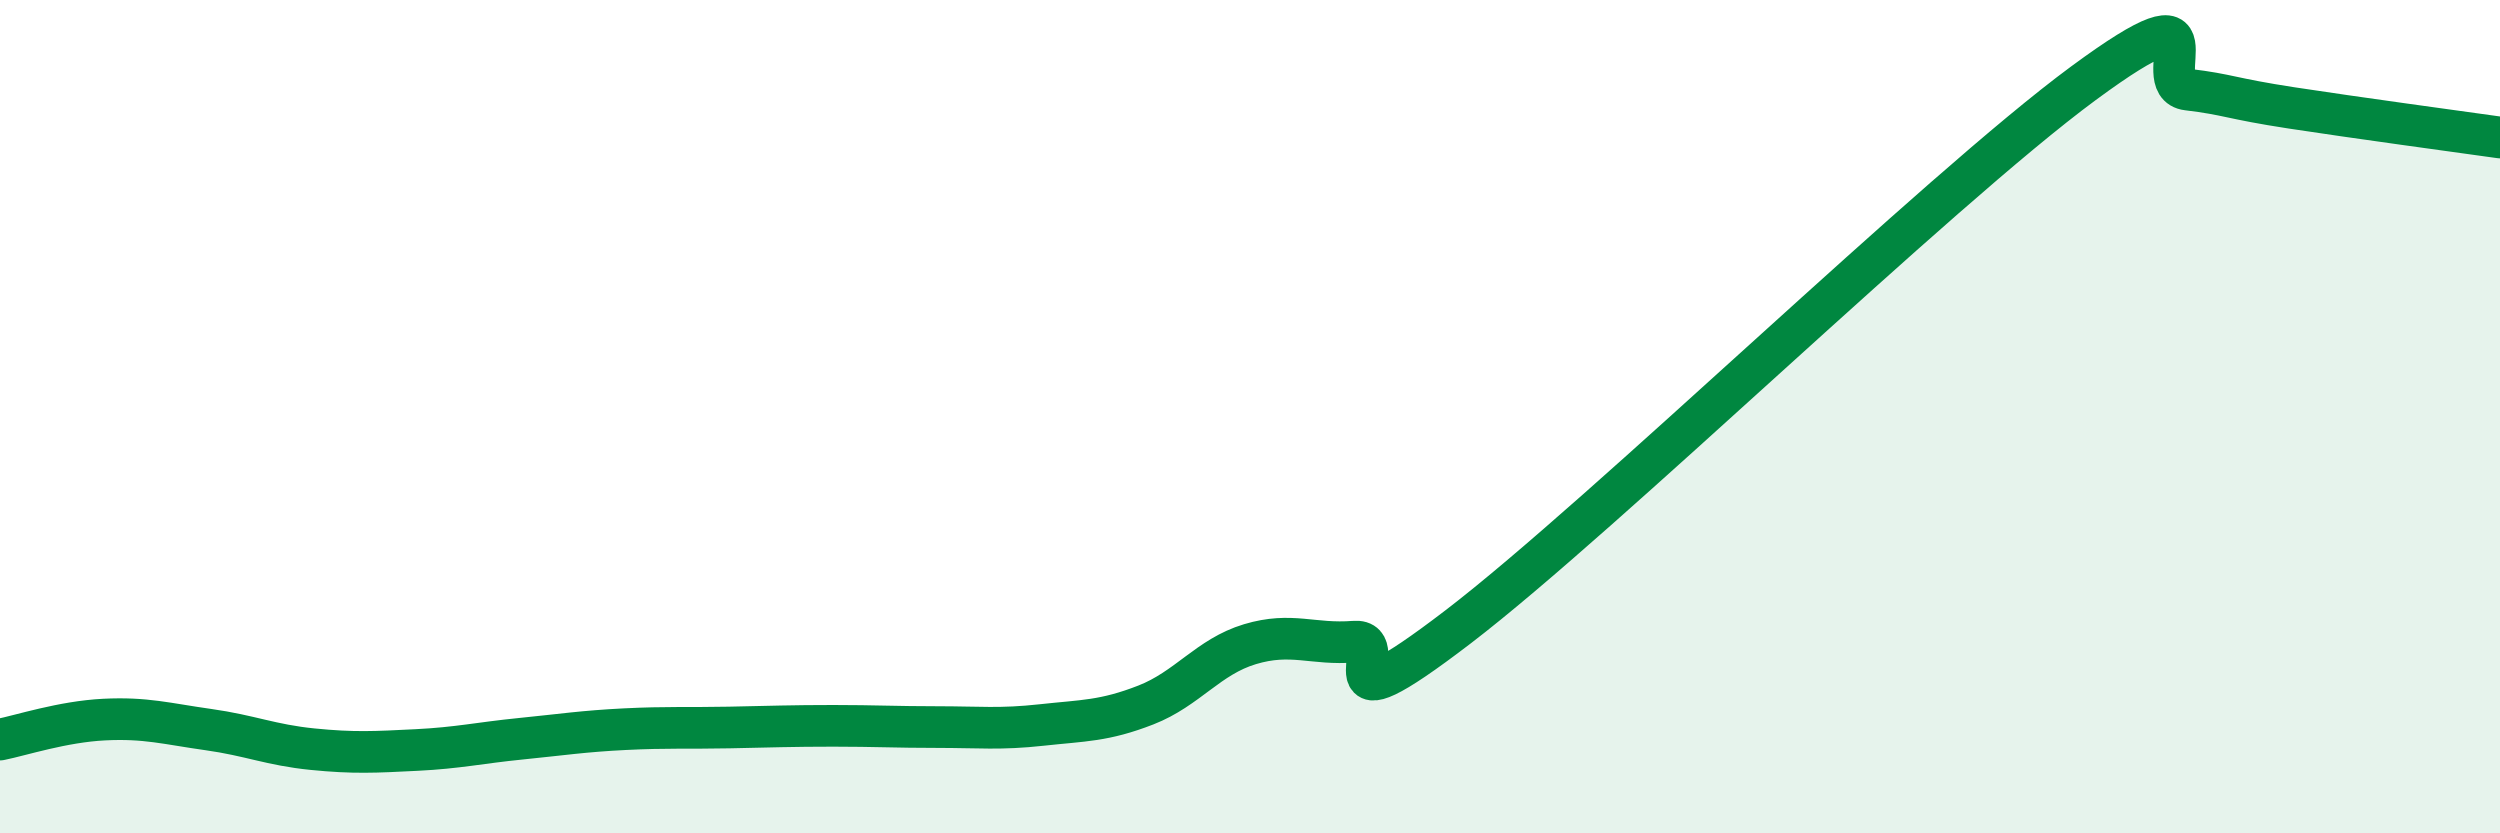
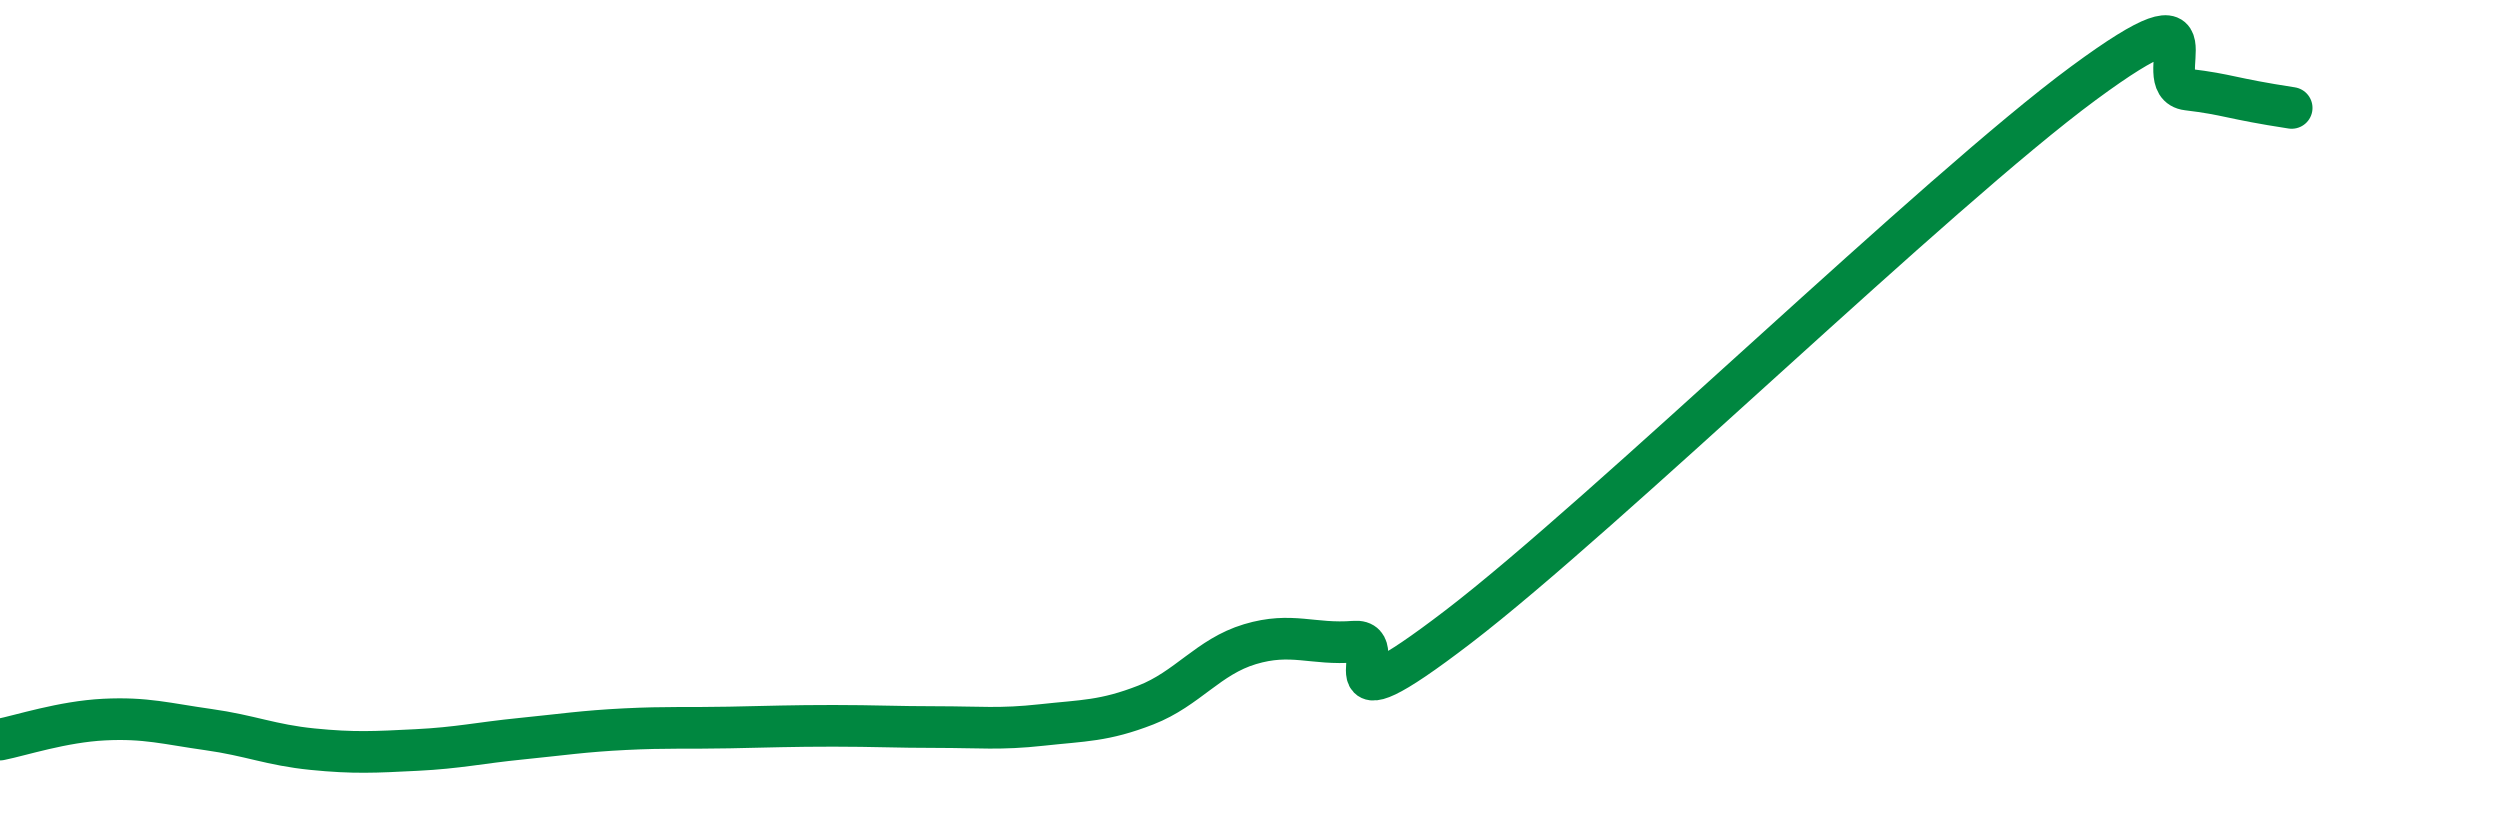
<svg xmlns="http://www.w3.org/2000/svg" width="60" height="20" viewBox="0 0 60 20">
-   <path d="M 0,17.75 C 0.5,17.65 1.5,17.32 2.5,17.27 C 3.5,17.22 4,17.37 5,17.51 C 6,17.65 6.5,17.88 7.5,17.98 C 8.5,18.08 9,18.05 10,18 C 11,17.95 11.5,17.83 12.5,17.73 C 13.5,17.63 14,17.55 15,17.5 C 16,17.45 16.5,17.48 17.5,17.46 C 18.5,17.44 19,17.42 20,17.42 C 21,17.42 21.5,17.45 22.5,17.45 C 23.5,17.45 24,17.51 25,17.4 C 26,17.29 26.5,17.31 27.5,16.92 C 28.5,16.53 29,15.76 30,15.46 C 31,15.16 31.5,15.48 32.5,15.4 C 33.5,15.32 31.5,17.72 35,15.04 C 38.5,12.36 46.5,4.58 50,2 C 53.5,-0.58 51.5,2.03 52.5,2.15 C 53.5,2.27 53.5,2.36 55,2.59 C 56.5,2.82 59,3.16 60,3.3L60 20L0 20Z" fill="#008740" opacity="0.1" stroke-linecap="round" stroke-linejoin="round" />
-   <path d="M 0,17.75 C 0.5,17.65 1.5,17.32 2.5,17.27 C 3.5,17.22 4,17.37 5,17.51 C 6,17.65 6.5,17.88 7.5,17.98 C 8.5,18.08 9,18.05 10,18 C 11,17.95 11.5,17.83 12.5,17.73 C 13.5,17.63 14,17.55 15,17.5 C 16,17.45 16.5,17.48 17.5,17.46 C 18.5,17.44 19,17.42 20,17.42 C 21,17.42 21.5,17.45 22.5,17.45 C 23.5,17.45 24,17.51 25,17.4 C 26,17.29 26.5,17.31 27.5,16.92 C 28.5,16.53 29,15.76 30,15.46 C 31,15.16 31.5,15.48 32.5,15.4 C 33.5,15.32 31.5,17.72 35,15.04 C 38.5,12.36 46.5,4.58 50,2 C 53.5,-0.58 51.5,2.03 52.5,2.15 C 53.5,2.27 53.5,2.36 55,2.59 C 56.5,2.82 59,3.16 60,3.3" stroke="#008740" stroke-width="1" fill="none" stroke-linecap="round" stroke-linejoin="round" />
+   <path d="M 0,17.75 C 0.5,17.65 1.5,17.32 2.5,17.27 C 3.5,17.22 4,17.37 5,17.51 C 6,17.65 6.5,17.88 7.5,17.98 C 8.5,18.08 9,18.05 10,18 C 11,17.95 11.5,17.83 12.5,17.73 C 13.5,17.63 14,17.55 15,17.5 C 16,17.45 16.5,17.48 17.5,17.46 C 18.5,17.44 19,17.42 20,17.42 C 21,17.42 21.5,17.45 22.5,17.45 C 23.5,17.45 24,17.51 25,17.4 C 26,17.29 26.5,17.31 27.5,16.92 C 28.5,16.53 29,15.76 30,15.46 C 31,15.16 31.5,15.48 32.5,15.4 C 33.5,15.32 31.5,17.72 35,15.04 C 38.5,12.36 46.5,4.58 50,2 C 53.5,-0.58 51.5,2.03 52.5,2.15 C 53.5,2.27 53.5,2.36 55,2.59 " stroke="#008740" stroke-width="1" fill="none" stroke-linecap="round" stroke-linejoin="round" />
</svg>